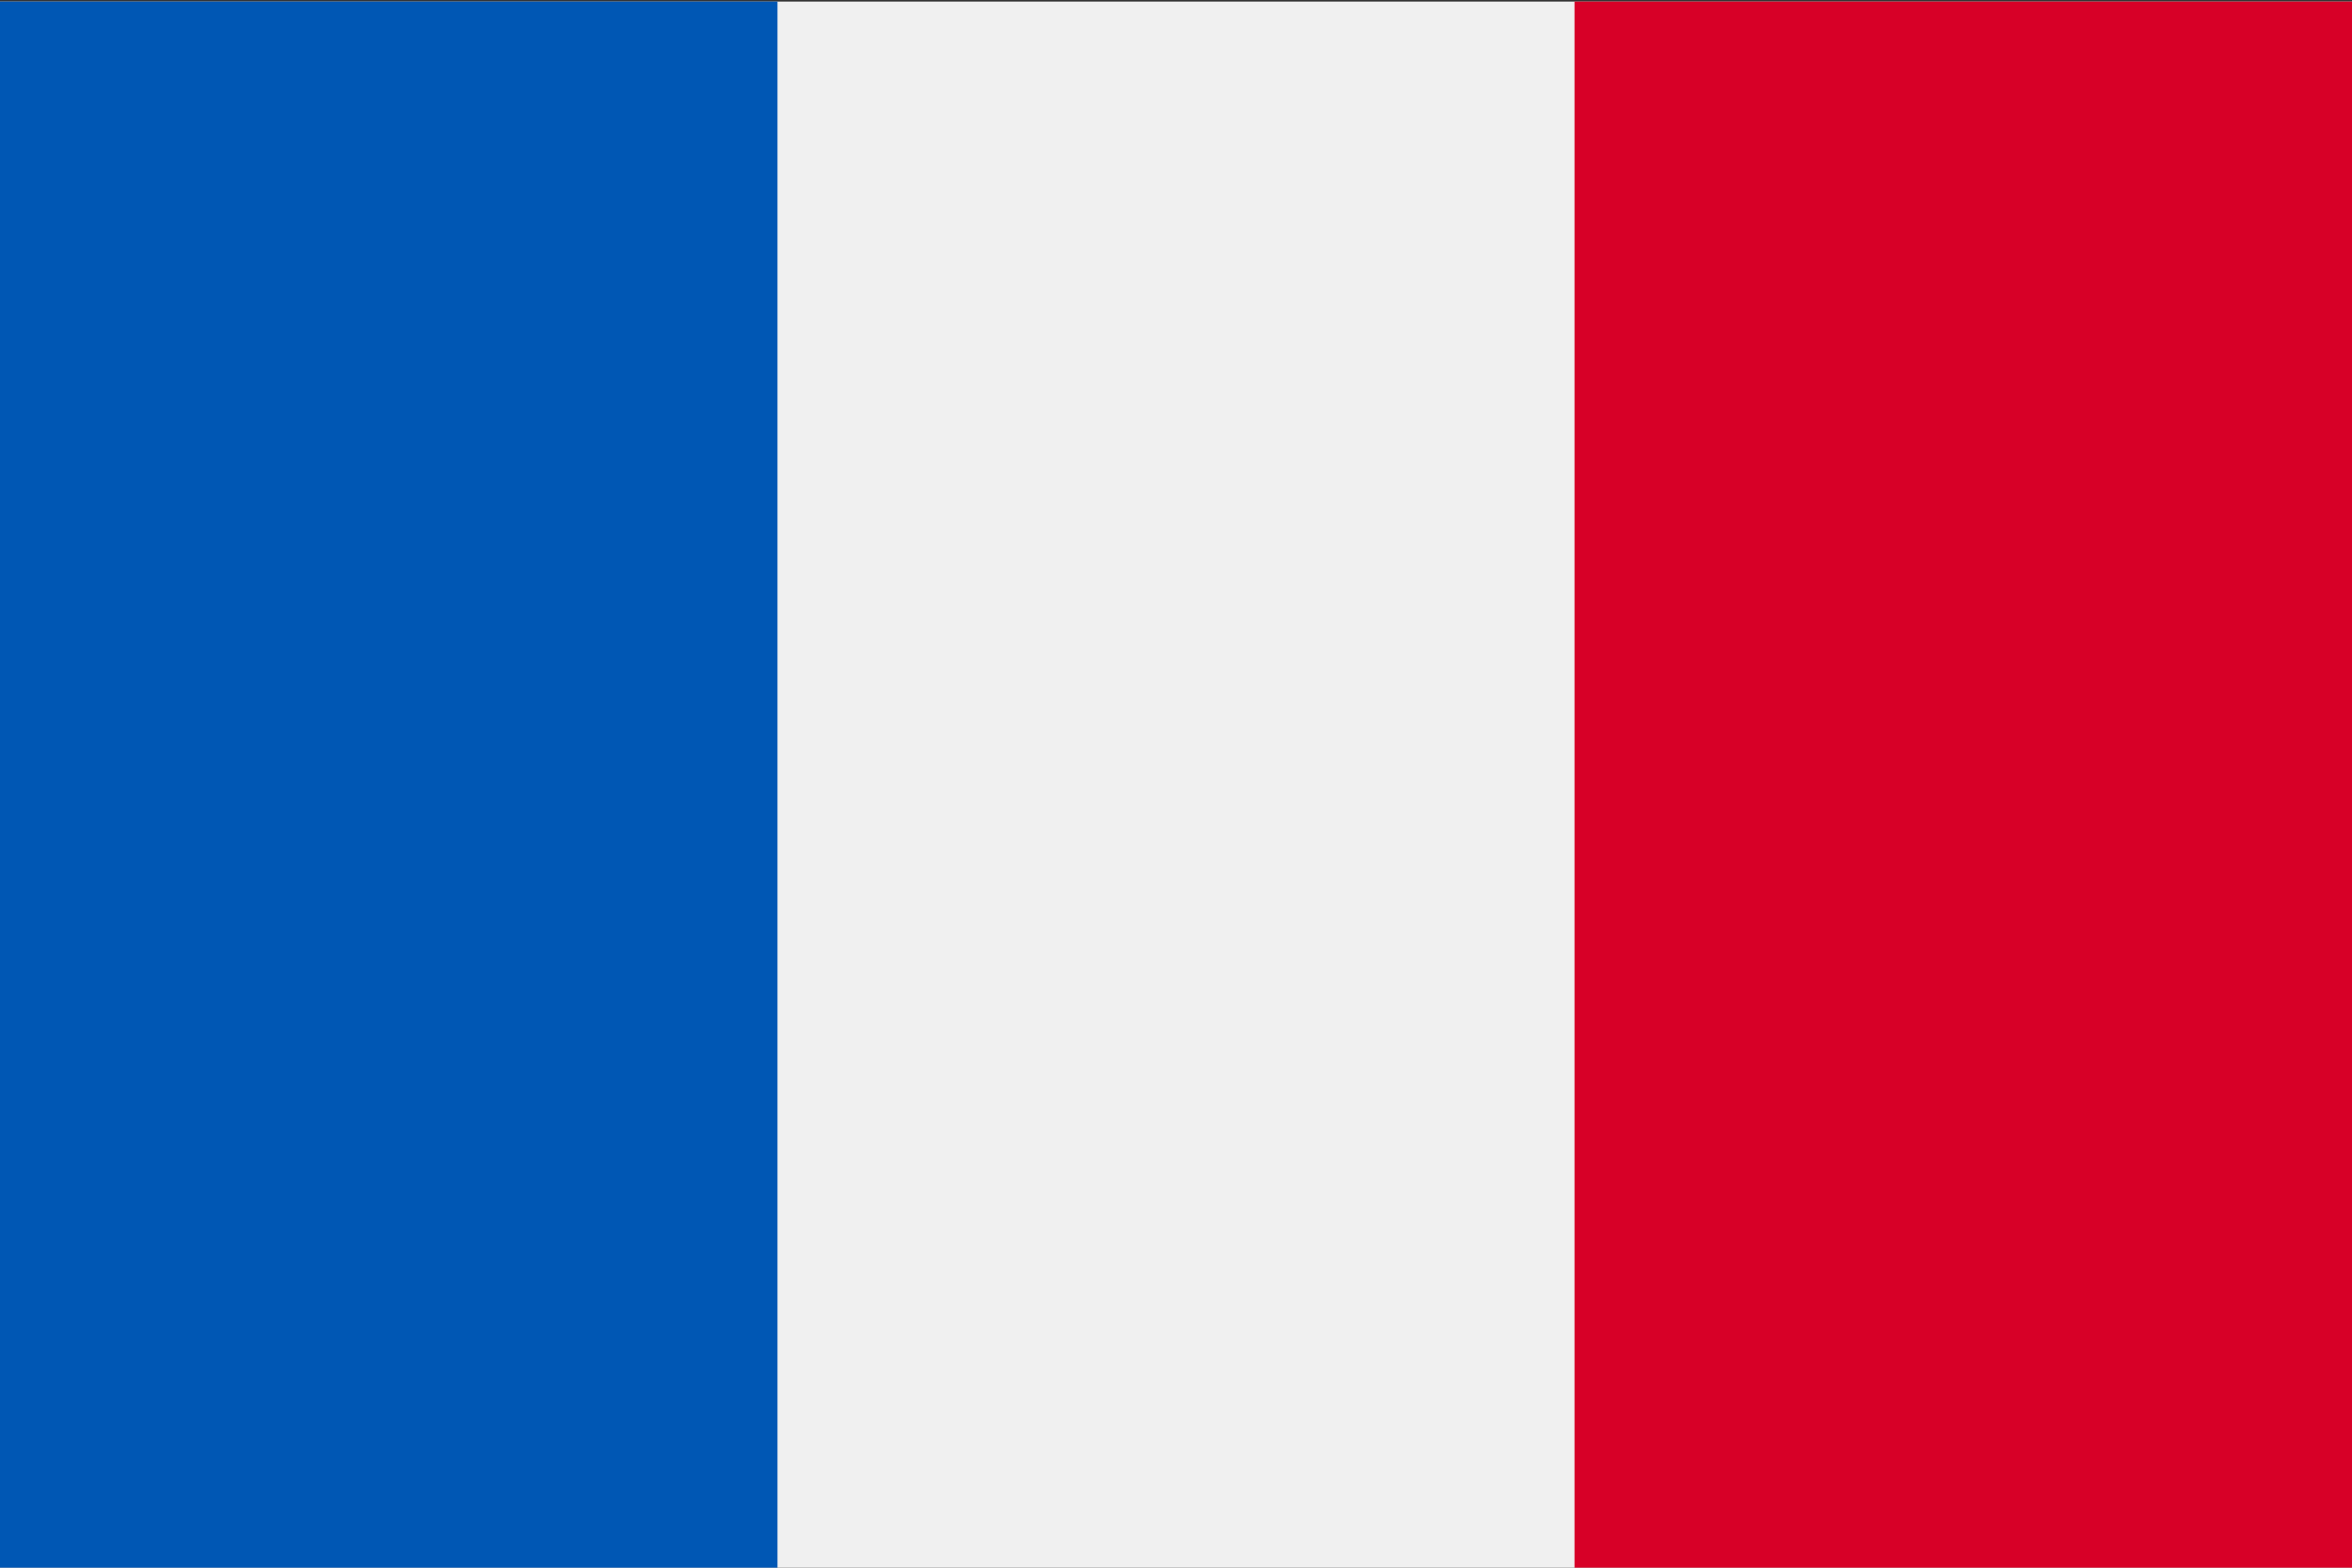
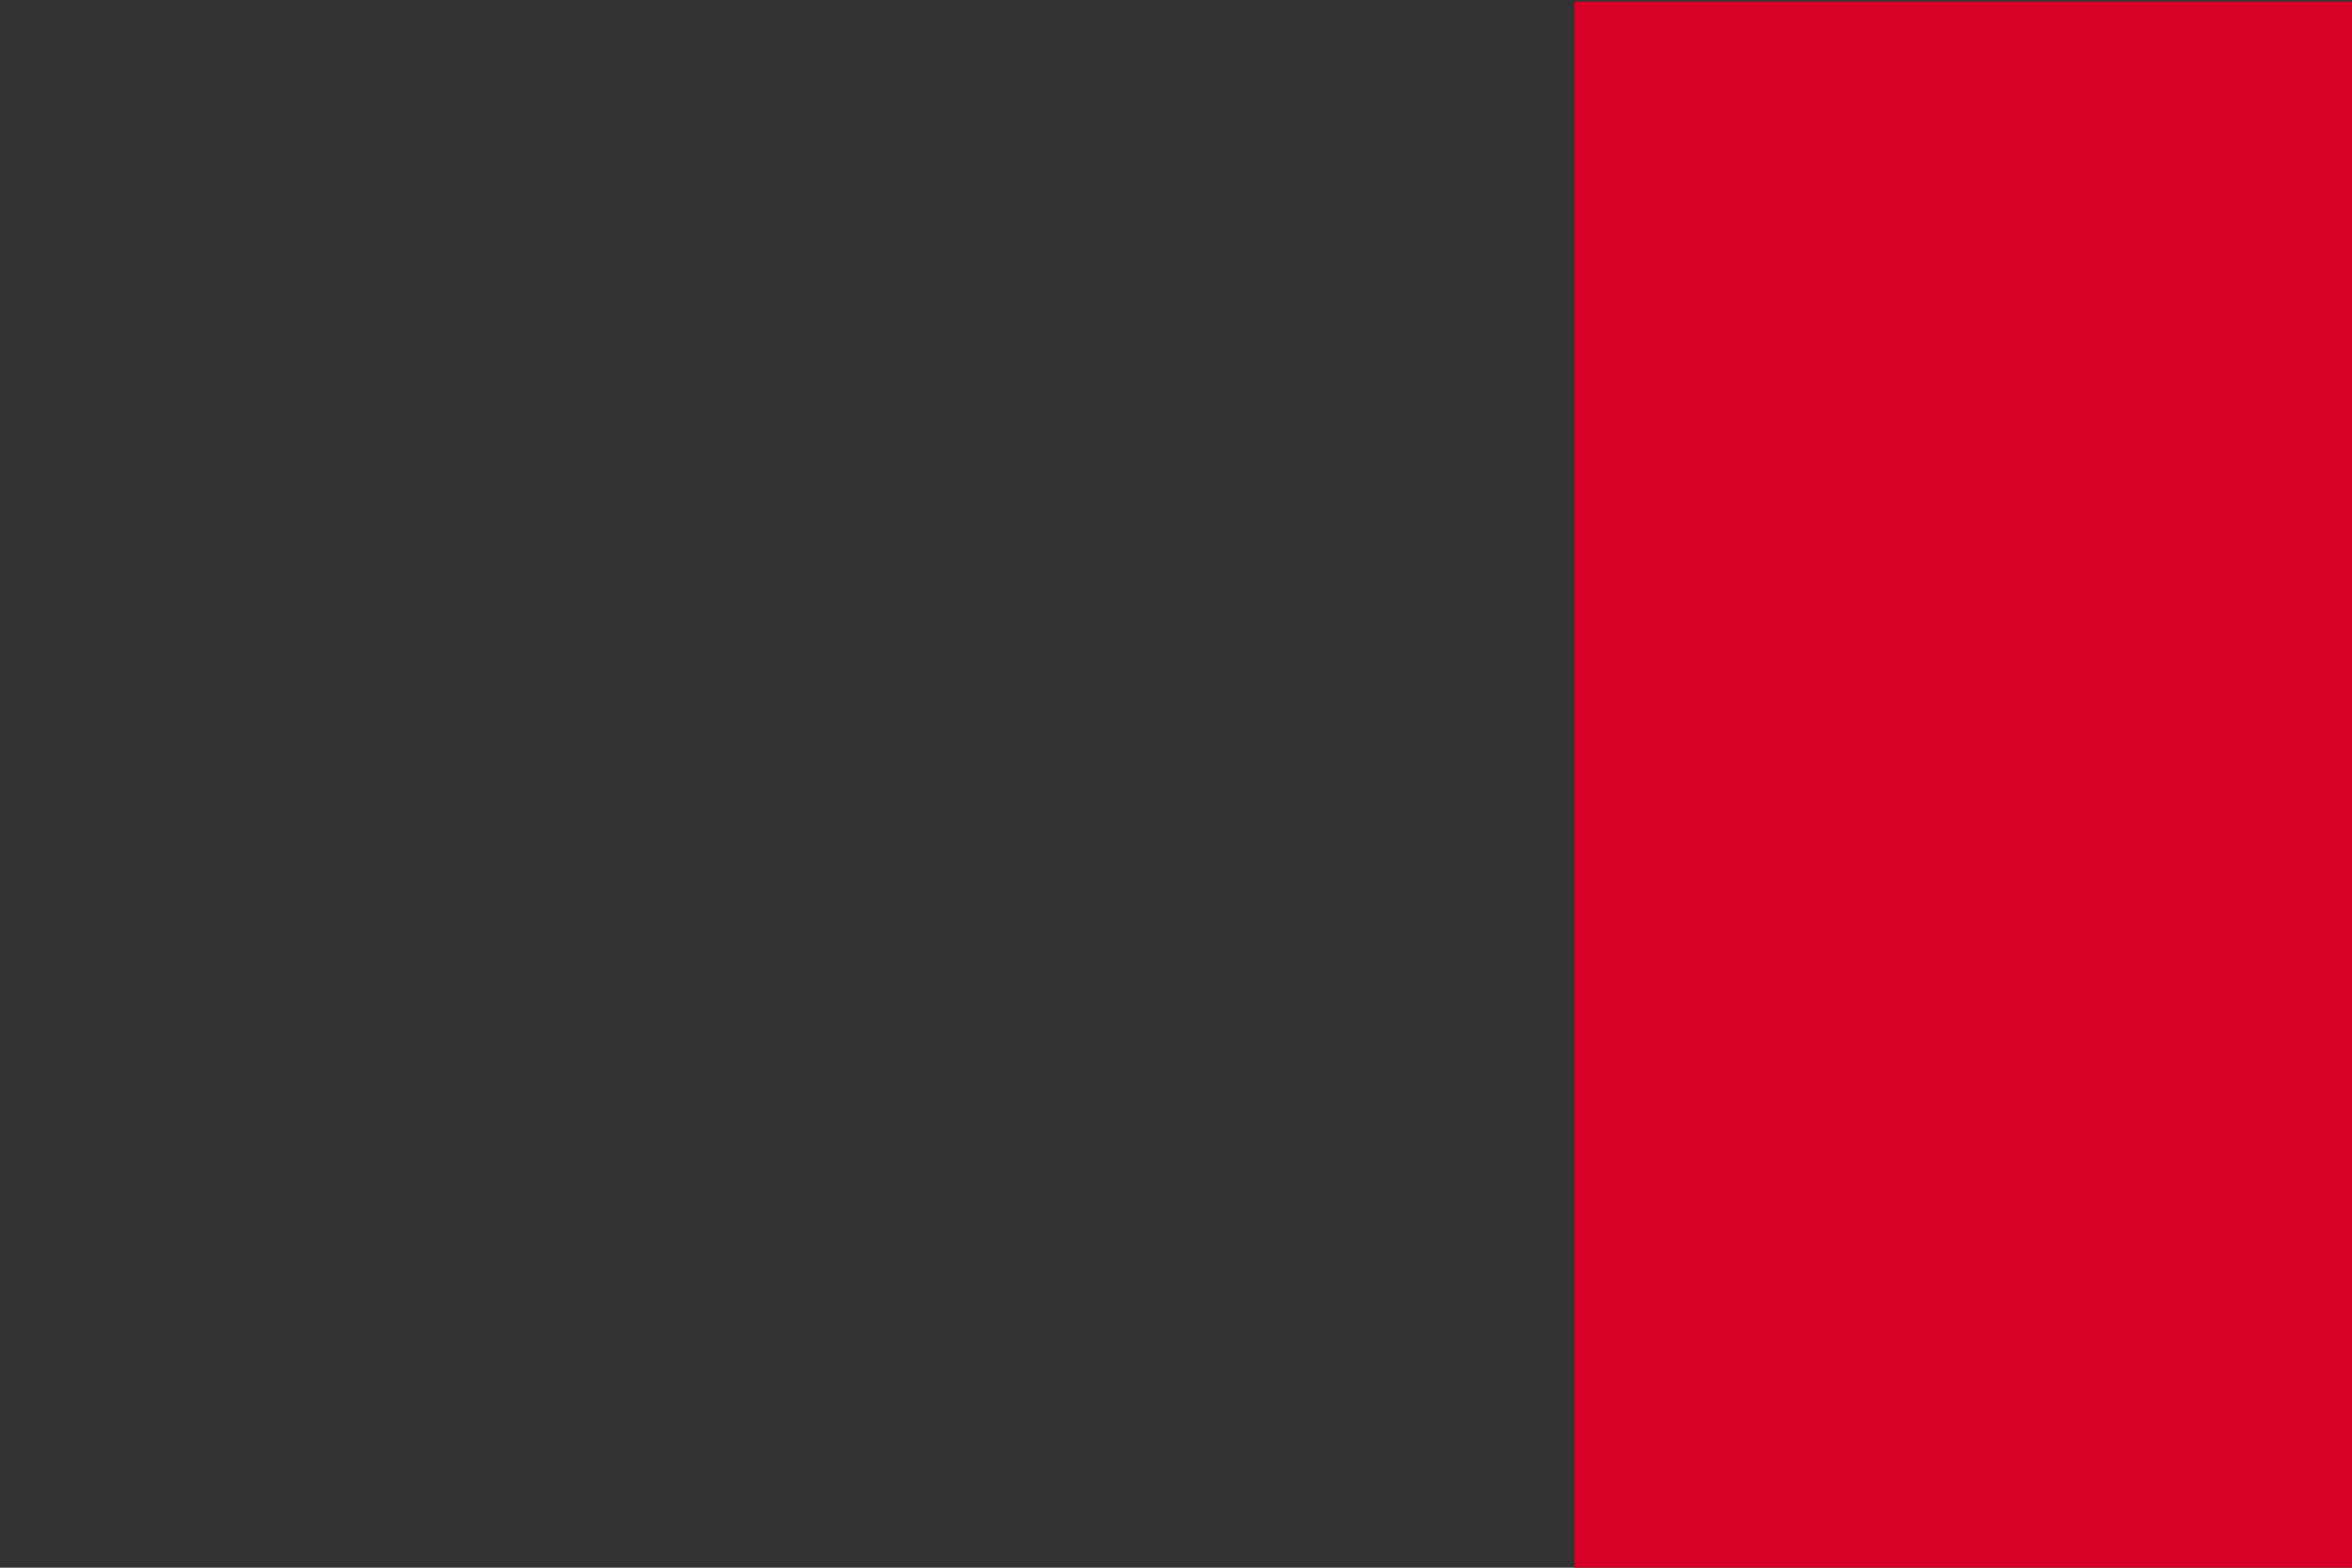
<svg xmlns="http://www.w3.org/2000/svg" width="60" height="40">
  <rect width="100%" height="100%" fill="#333333" stroke="none" />
  <g fill="none">
-     <path fill="#F0F0F0" d="M0 40h60V.04H0z" />
-     <path fill="#0057B4" d="M0 40h19.833V.04H0z" />
    <path fill="#D70027" d="M40.167 40H60V.04H40.167z" />
  </g>
</svg>